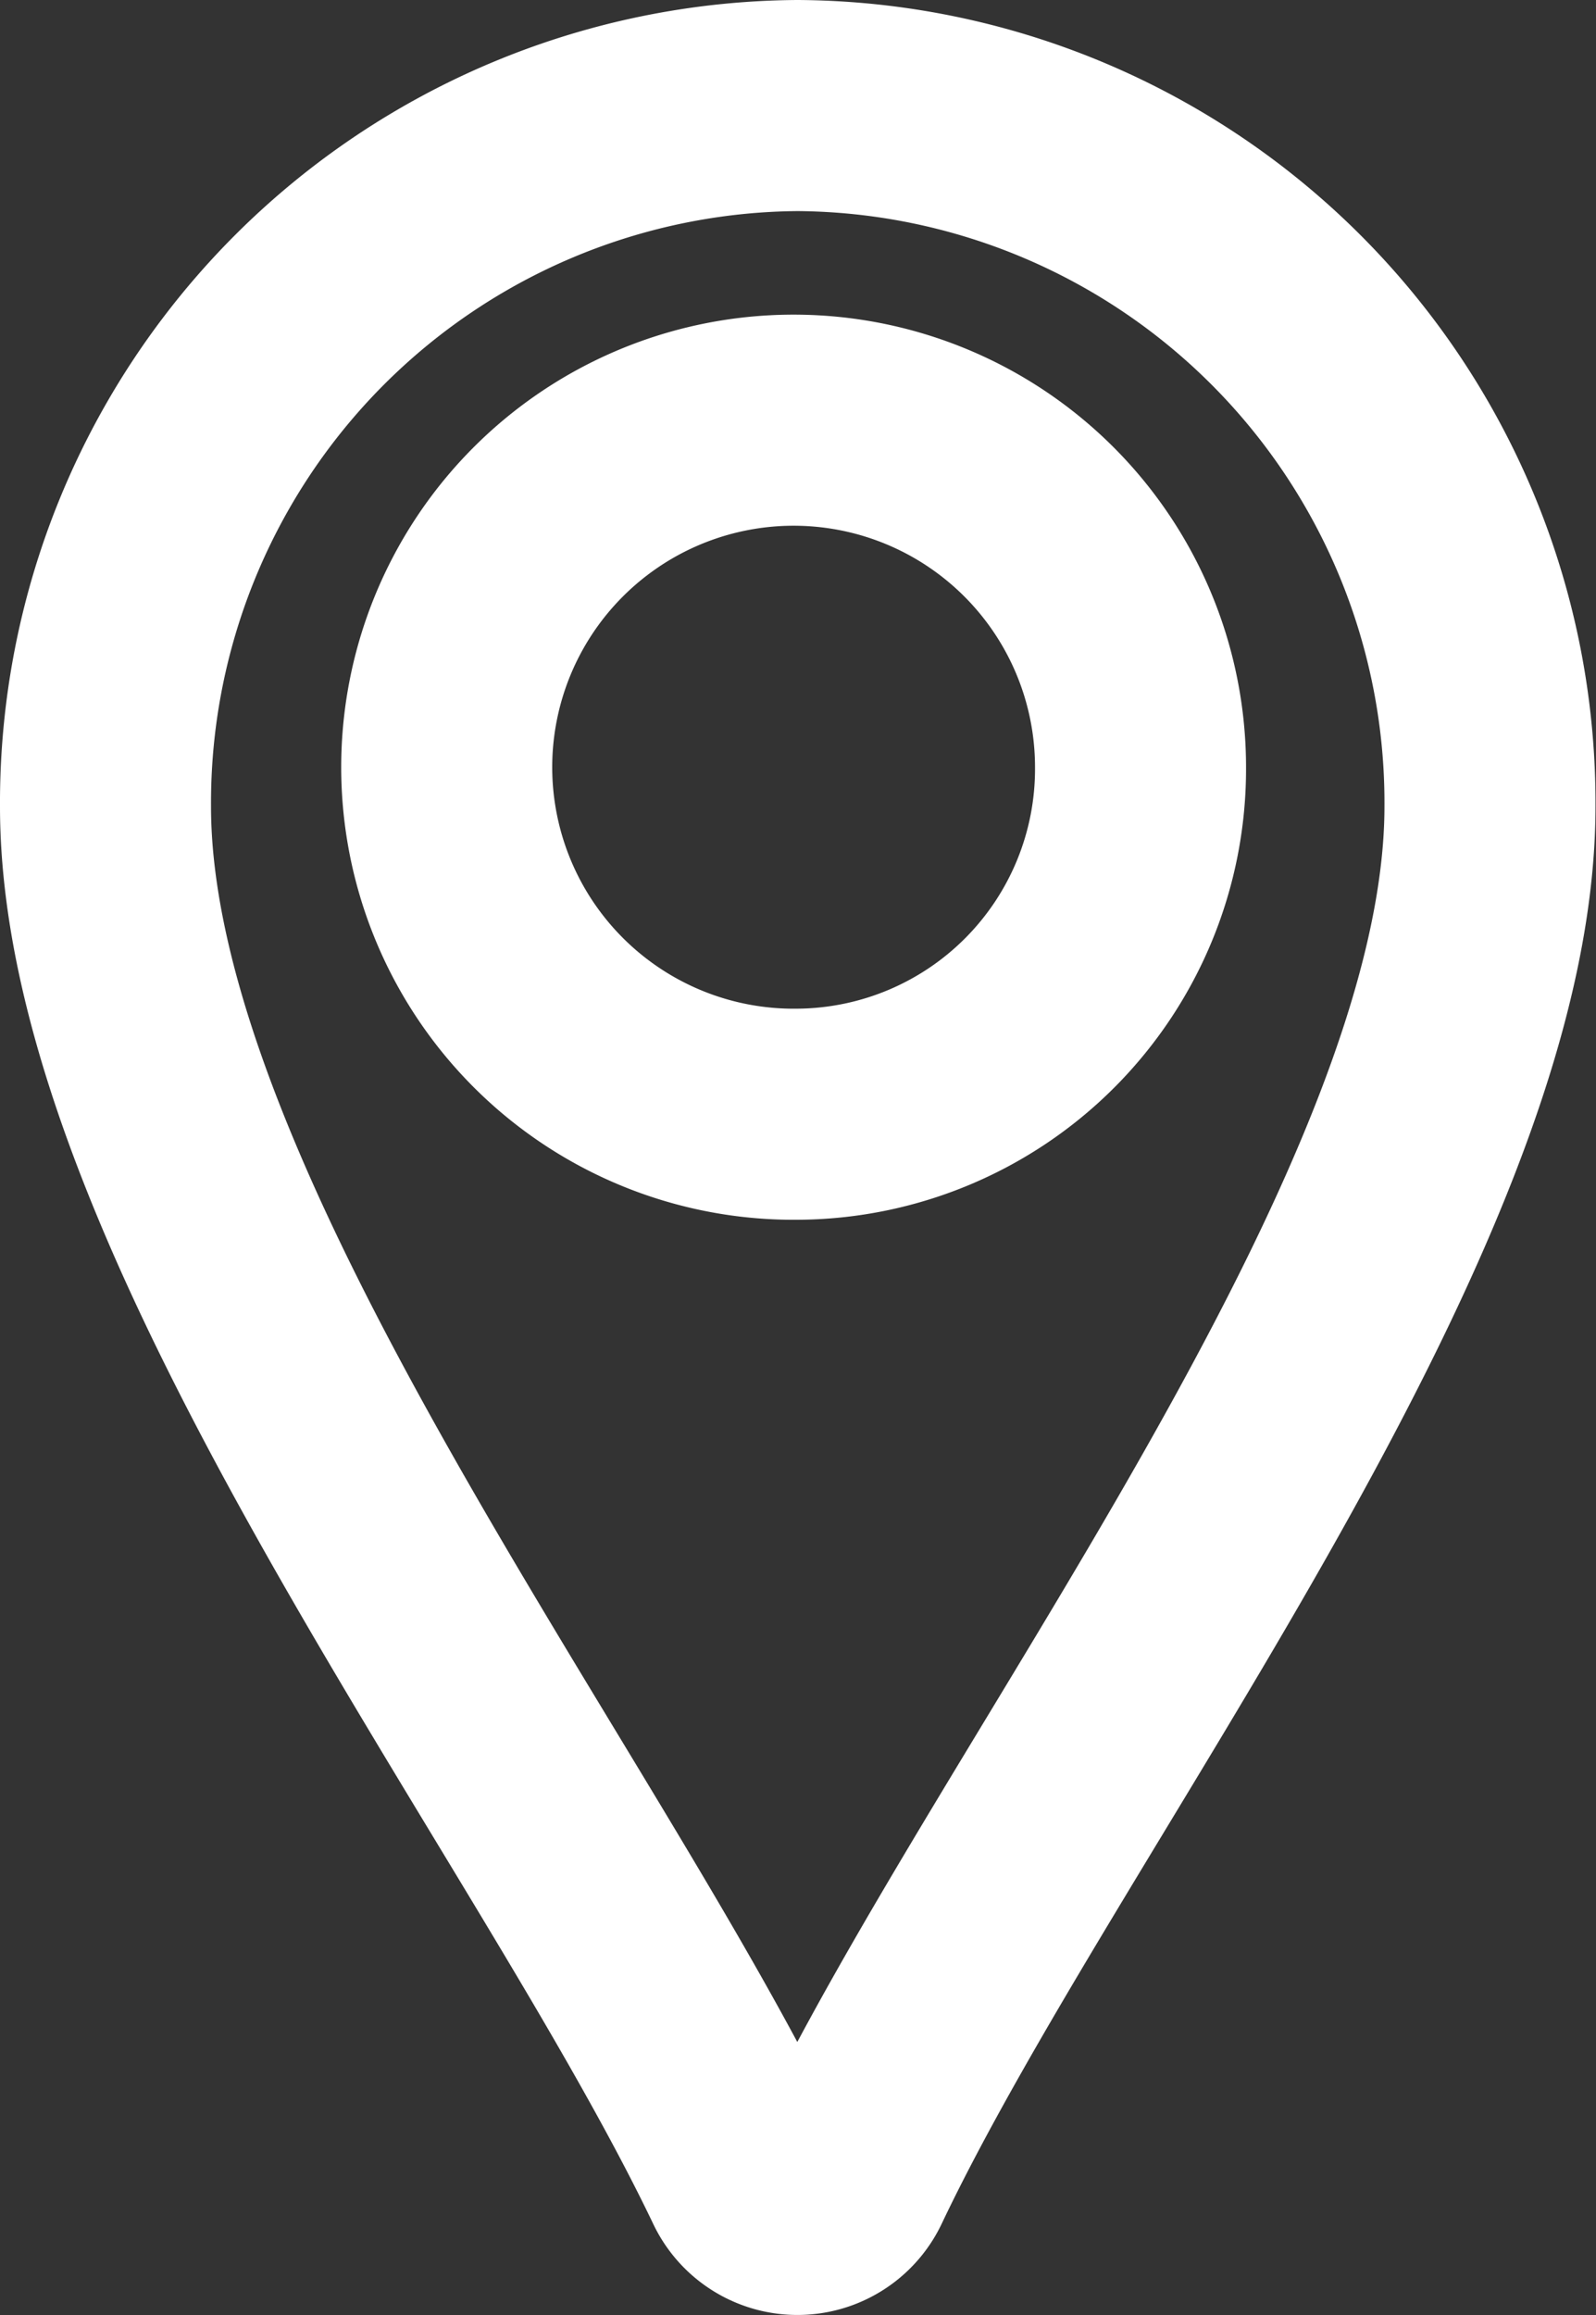
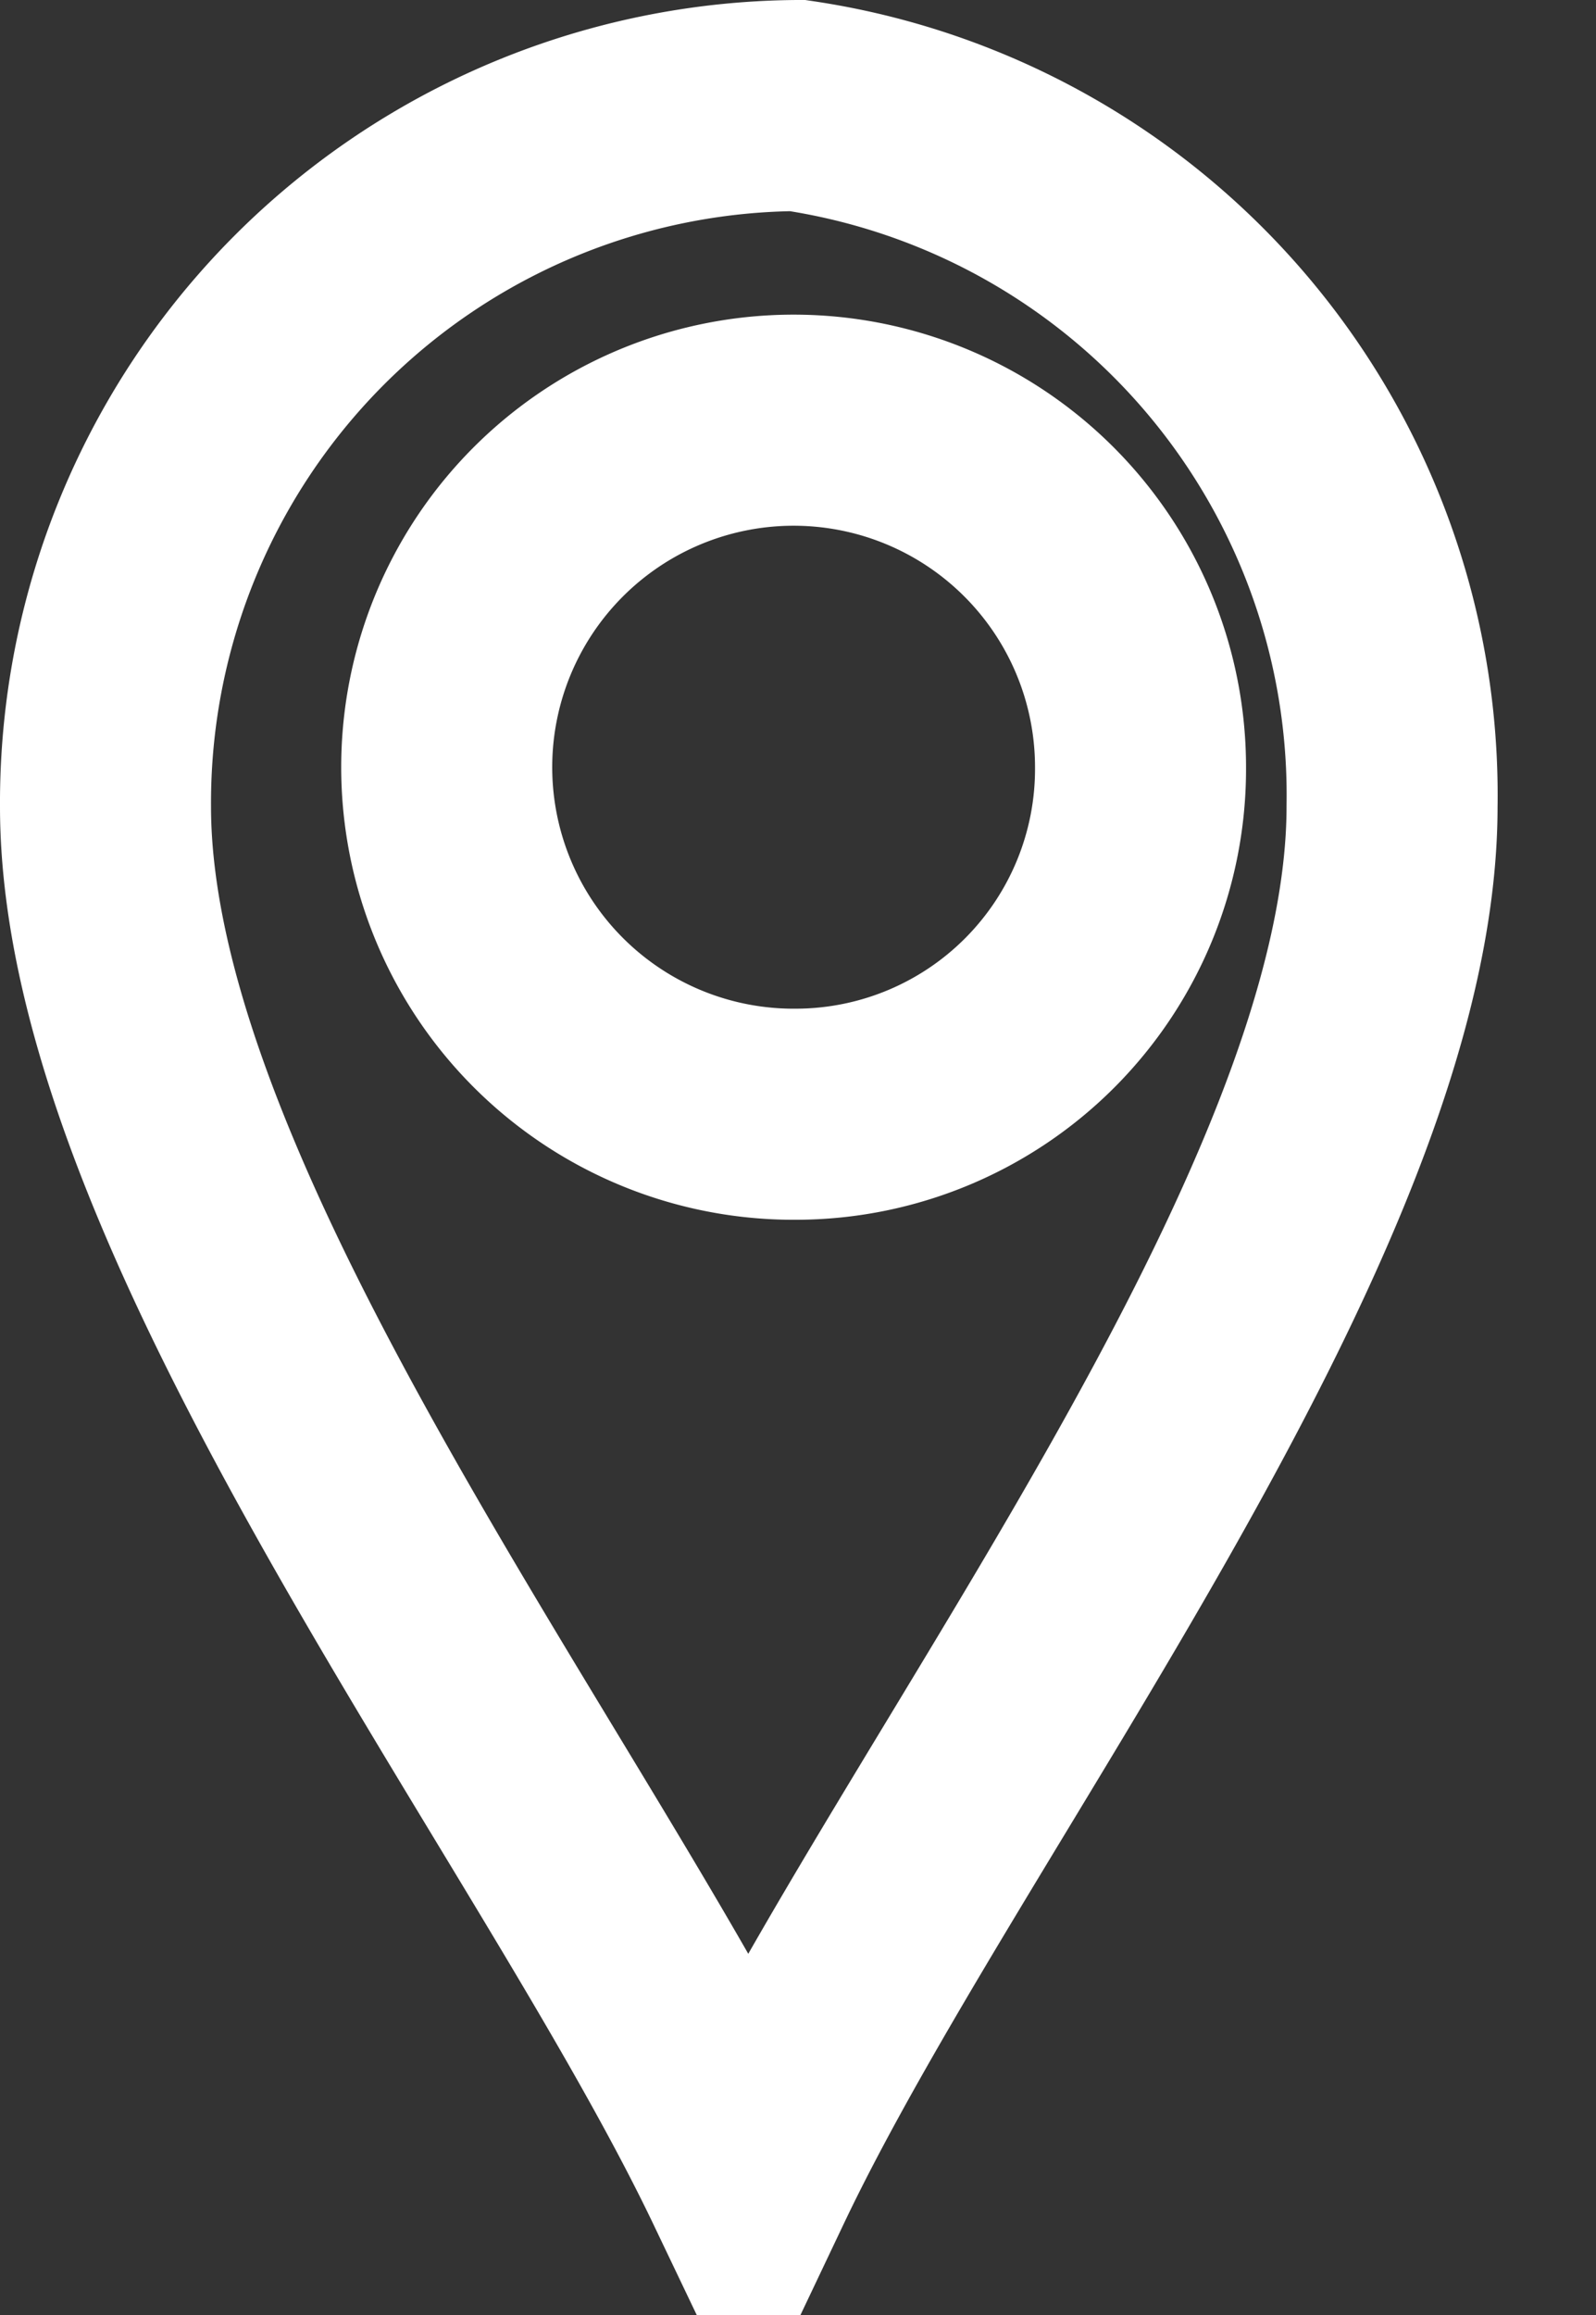
<svg xmlns="http://www.w3.org/2000/svg" width="15.127" height="21.934">
  <rect width="100%" height="100%" fill="#333333" stroke="none" />
-   <path data-name="Path 48423" d="M7.558 1A6.606 6.606 0 001 7.641c0 3.89 4.379 9.411 6.094 13a.514.514 0 00.928 0c1.71-3.6 6.1-9.121 6.1-13A6.605 6.605 0 007.558 1zm0 9.557a3.288 3.288 0 113.252-3.285 3.27 3.27 0 01-3.252 3.285z" fill="none" stroke="#fff" stroke-width="2" />
+   <path data-name="Path 48423" d="M7.558 1A6.606 6.606 0 001 7.641c0 3.89 4.379 9.411 6.094 13c1.71-3.6 6.1-9.121 6.1-13A6.605 6.605 0 007.558 1zm0 9.557a3.288 3.288 0 113.252-3.285 3.27 3.27 0 01-3.252 3.285z" fill="none" stroke="#fff" stroke-width="2" />
</svg>